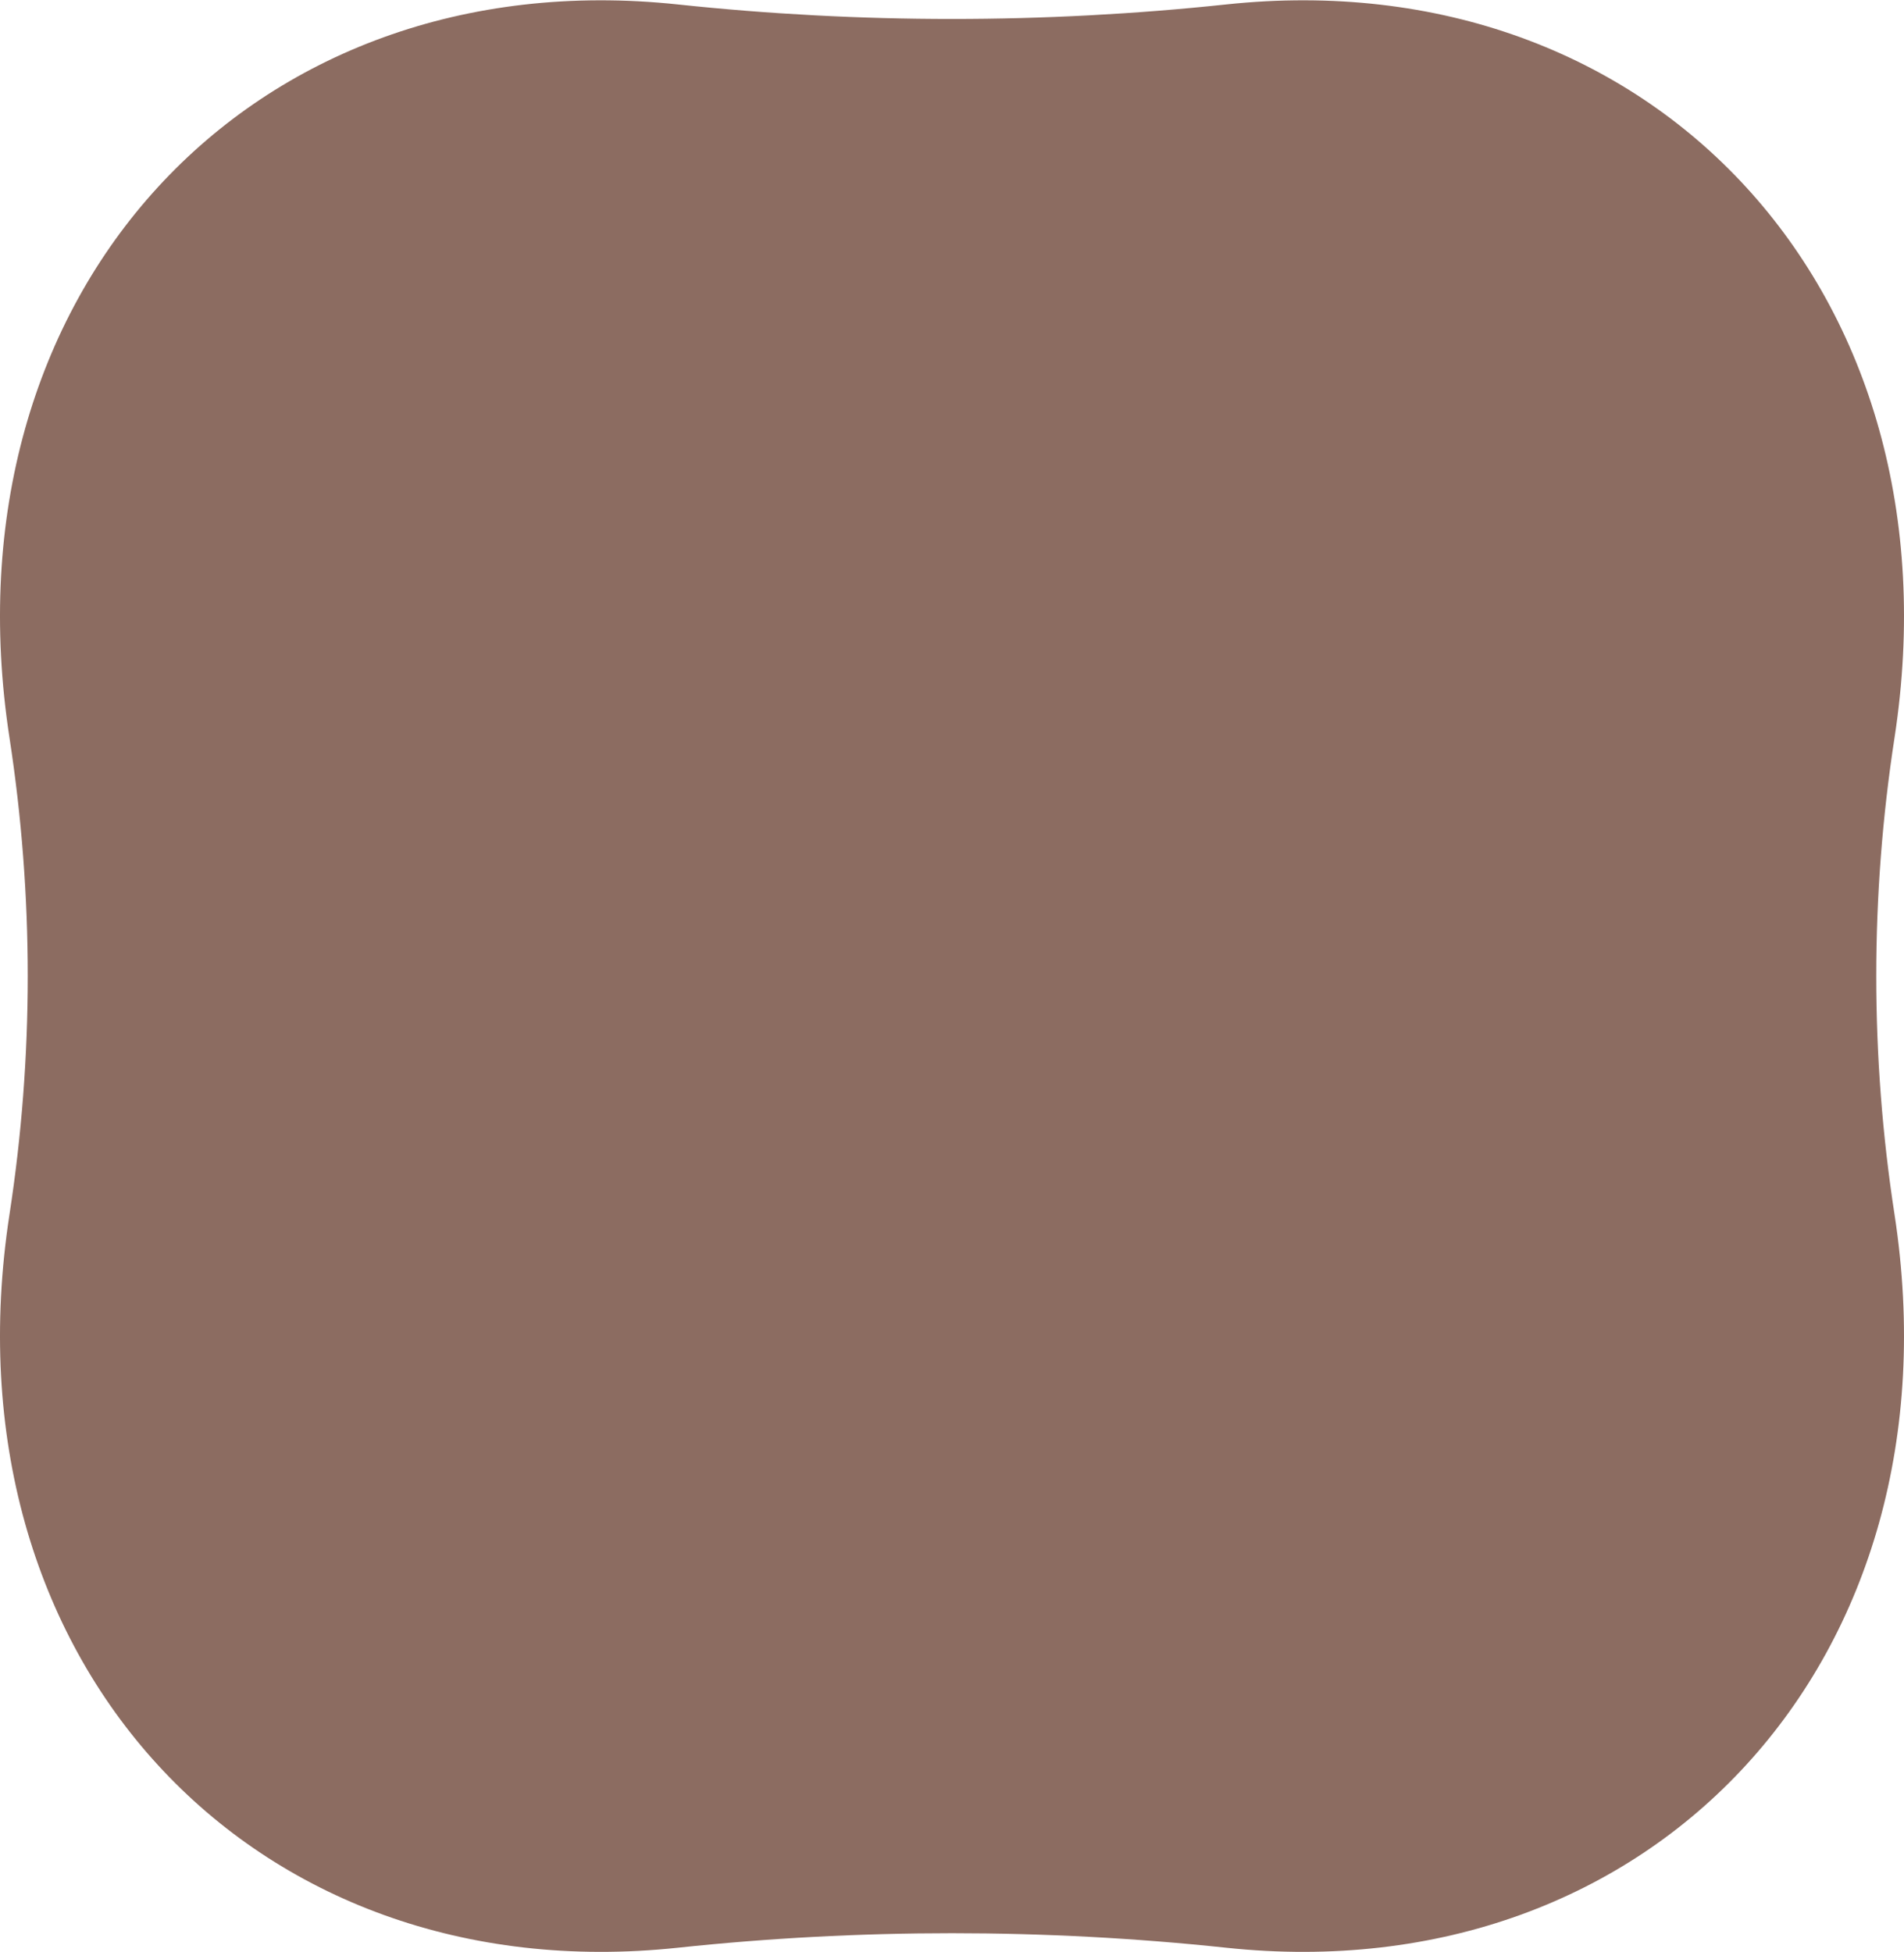
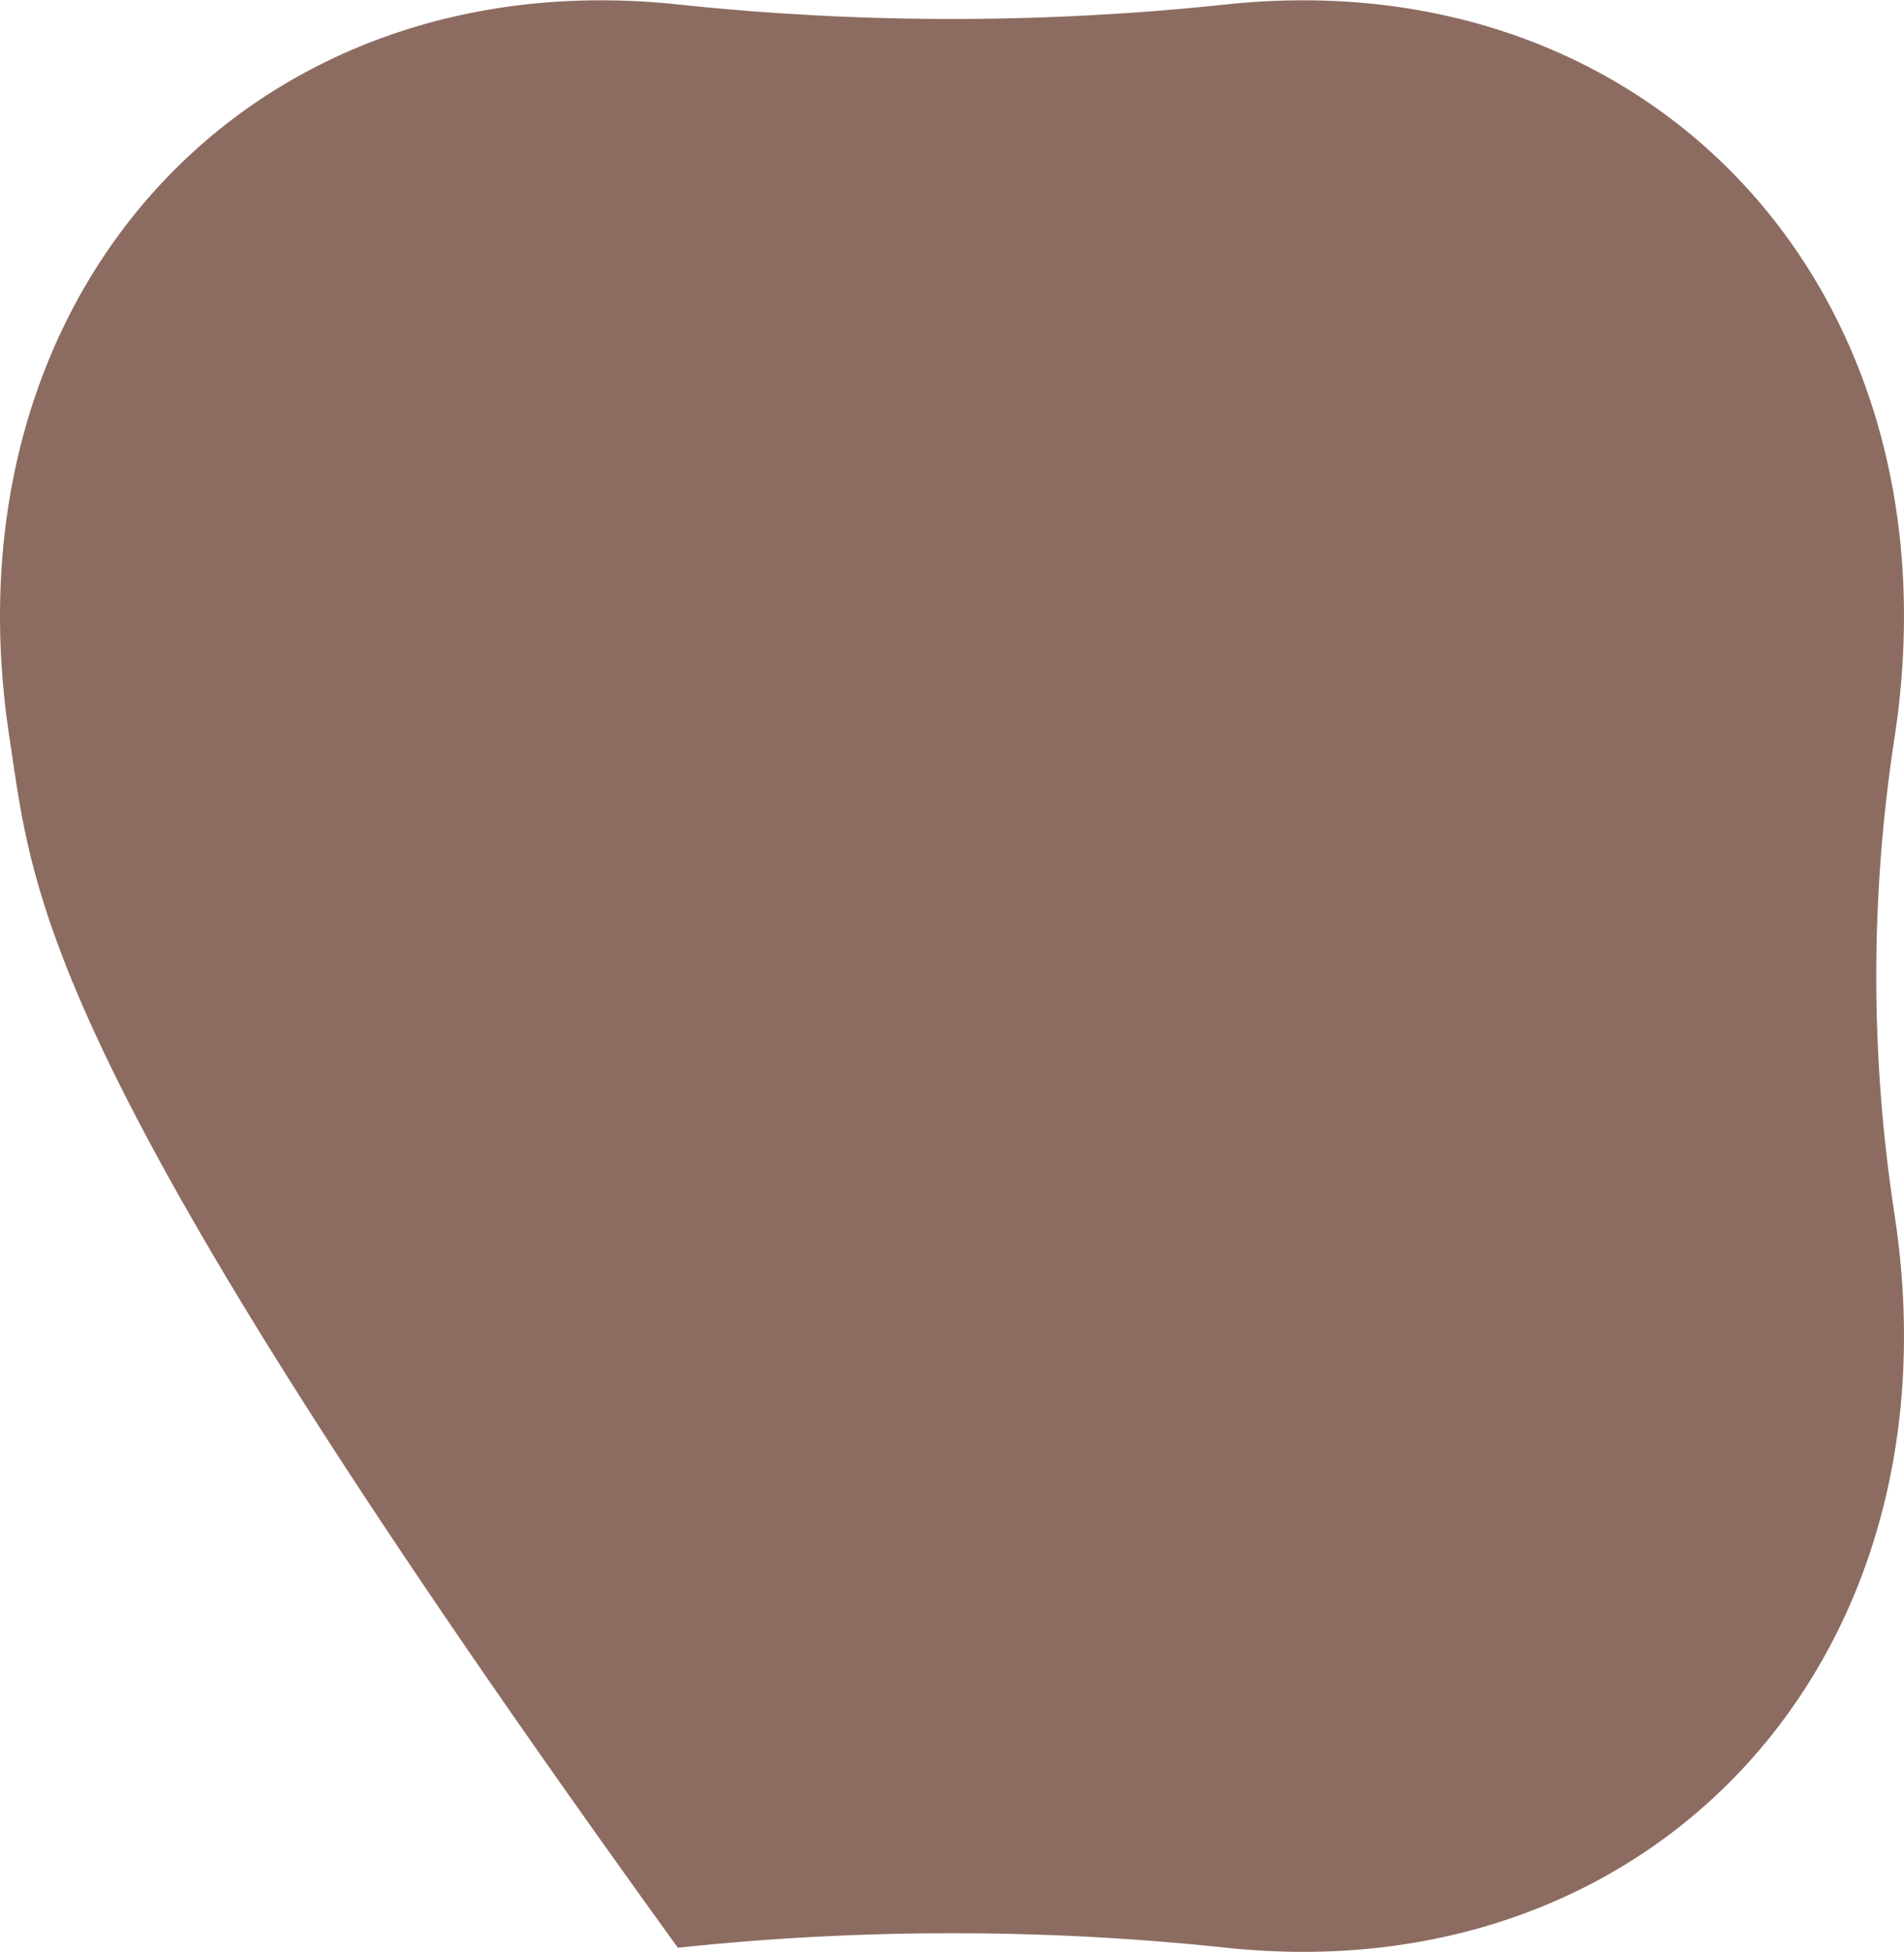
<svg xmlns="http://www.w3.org/2000/svg" width="317" height="325" viewBox="0 0 317 325" fill="none">
-   <path d="M315.42 202.18C326.815 276.287 275.234 331.84 204.144 324.278C173.857 321.055 143.143 321.055 112.856 324.278C41.766 331.84 -9.815 276.29 1.58 202.18C5.63 175.852 5.63 149.166 1.58 122.838C-9.815 48.728 41.766 -6.822 112.856 0.74C143.143 3.963 173.857 3.963 204.144 0.74C275.234 -6.822 326.815 48.728 315.42 122.838C311.37 149.166 311.37 175.852 315.42 202.18Z" fill="#8C6C61" />
+   <path d="M315.42 202.18C326.815 276.287 275.234 331.84 204.144 324.278C173.857 321.055 143.143 321.055 112.856 324.278C5.63 175.852 5.63 149.166 1.58 122.838C-9.815 48.728 41.766 -6.822 112.856 0.74C143.143 3.963 173.857 3.963 204.144 0.74C275.234 -6.822 326.815 48.728 315.42 122.838C311.37 149.166 311.37 175.852 315.42 202.18Z" fill="#8C6C61" />
</svg>